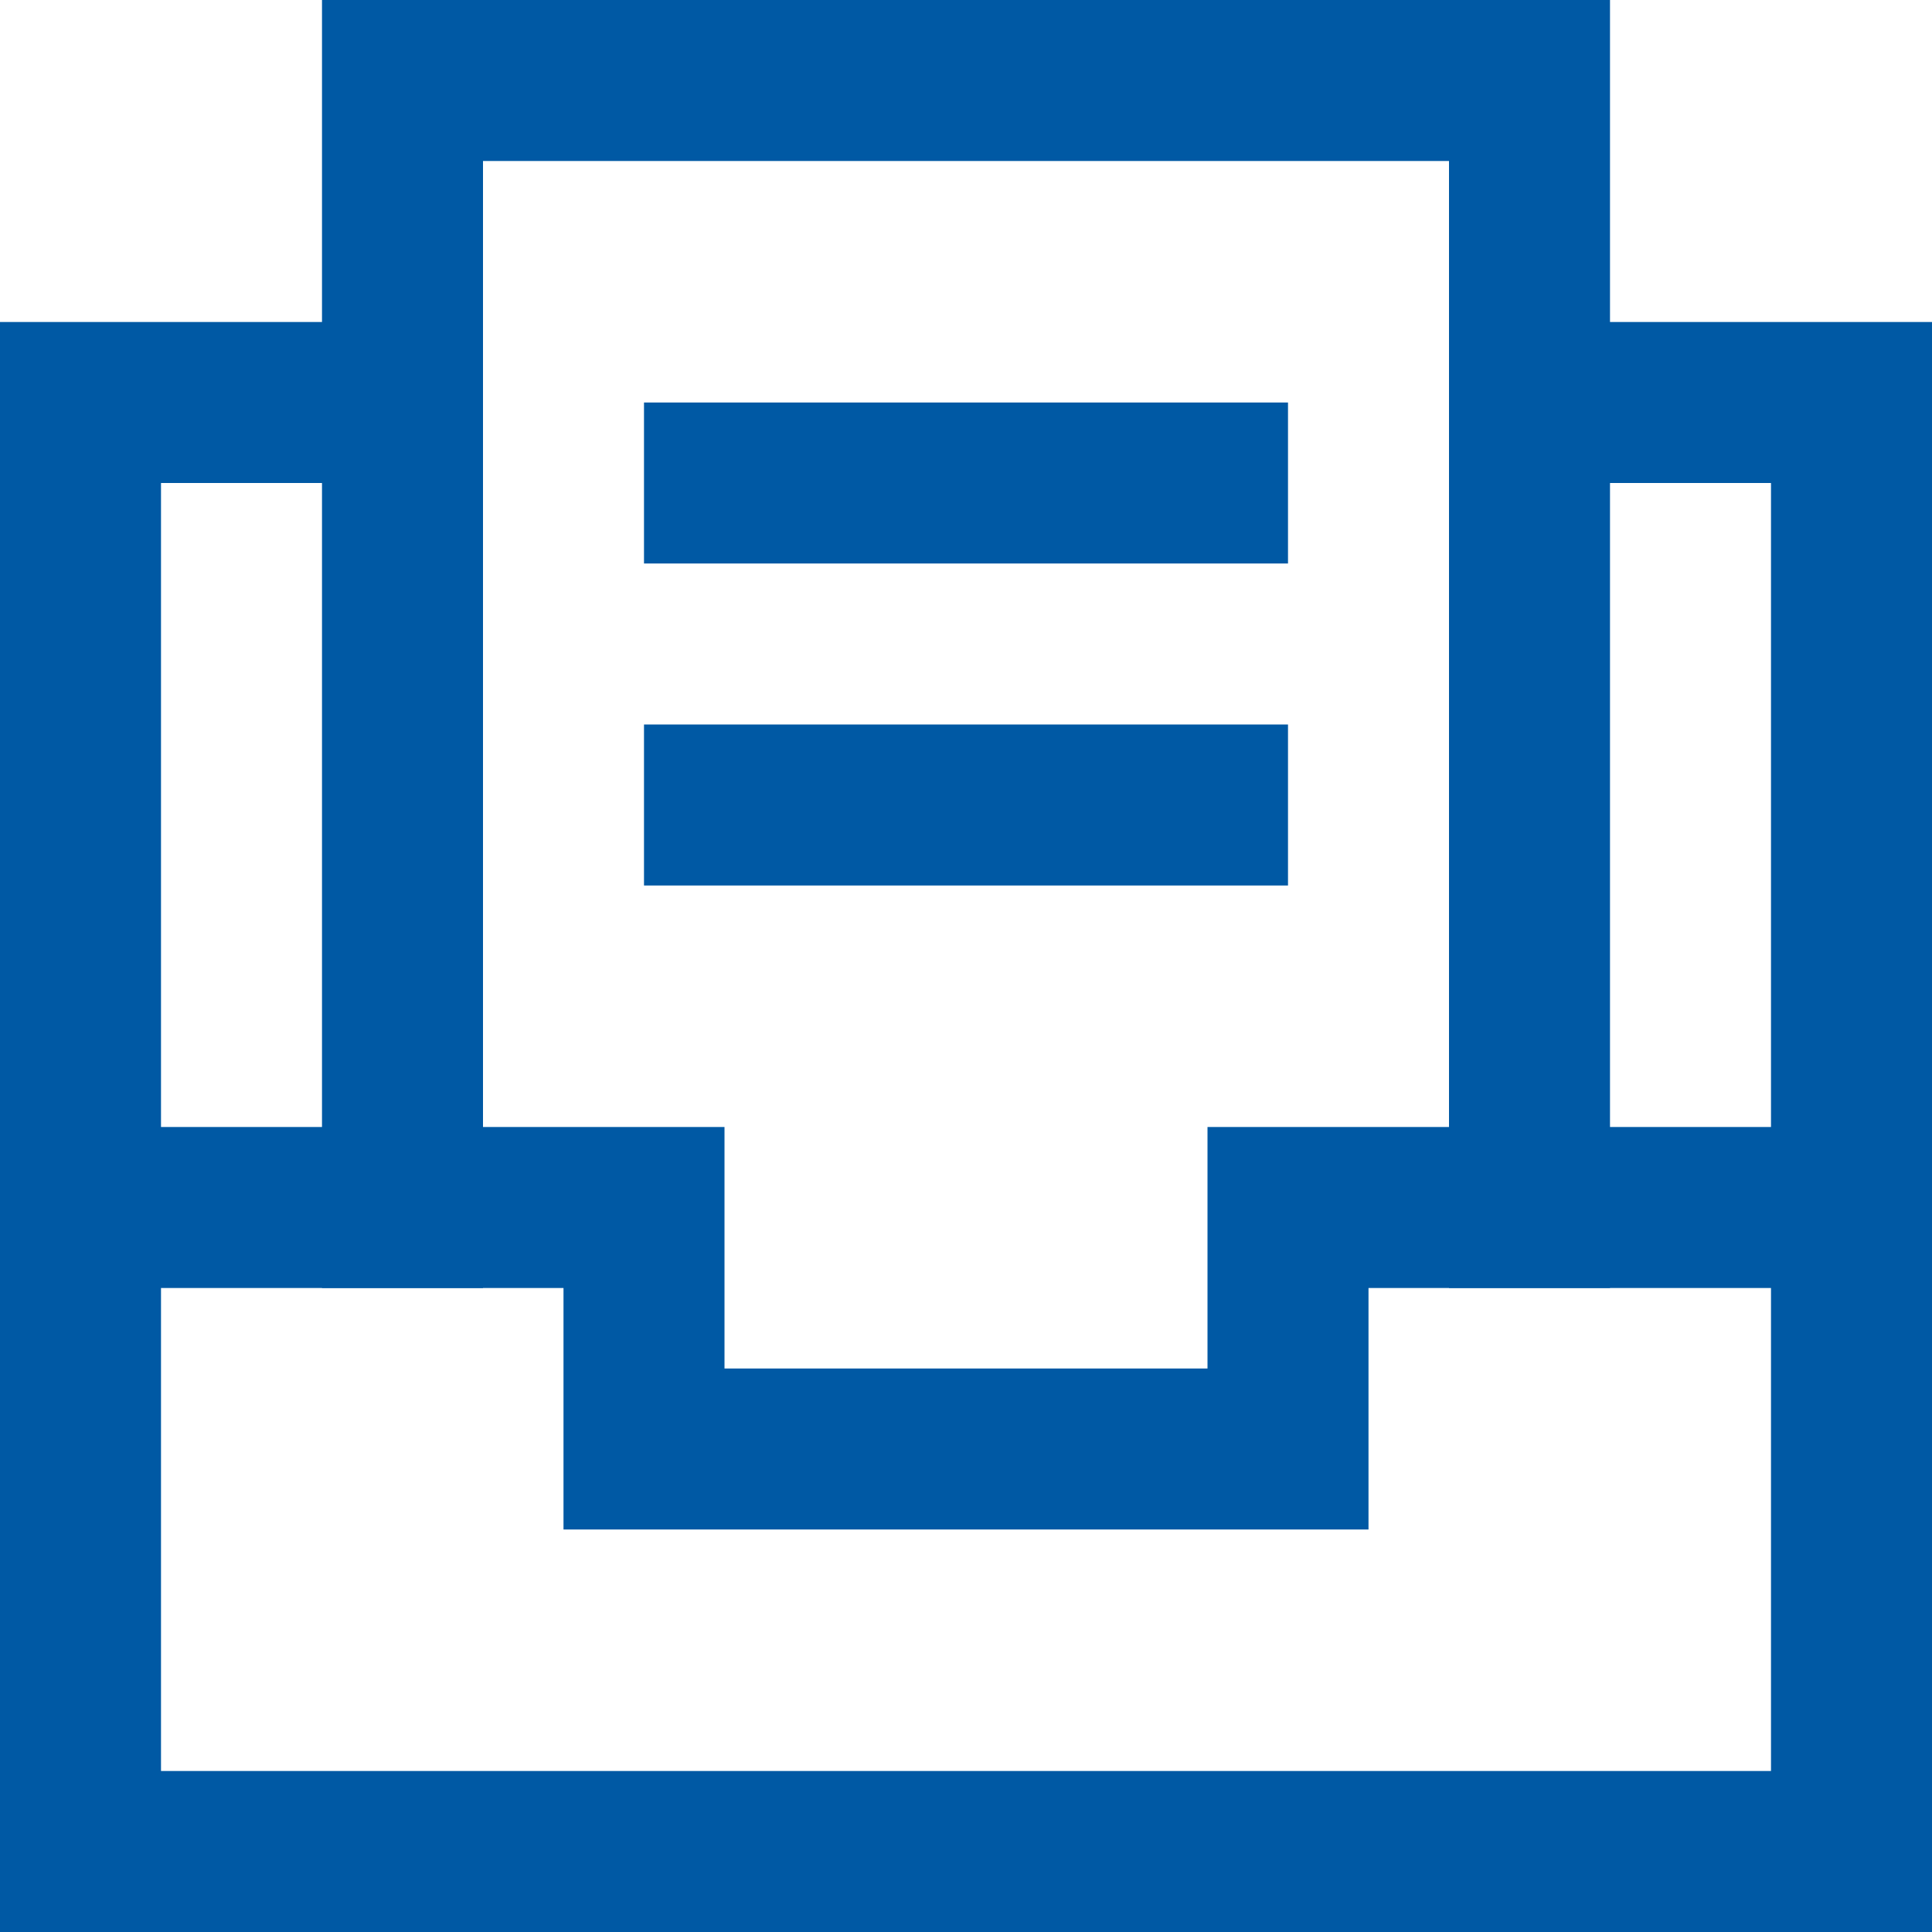
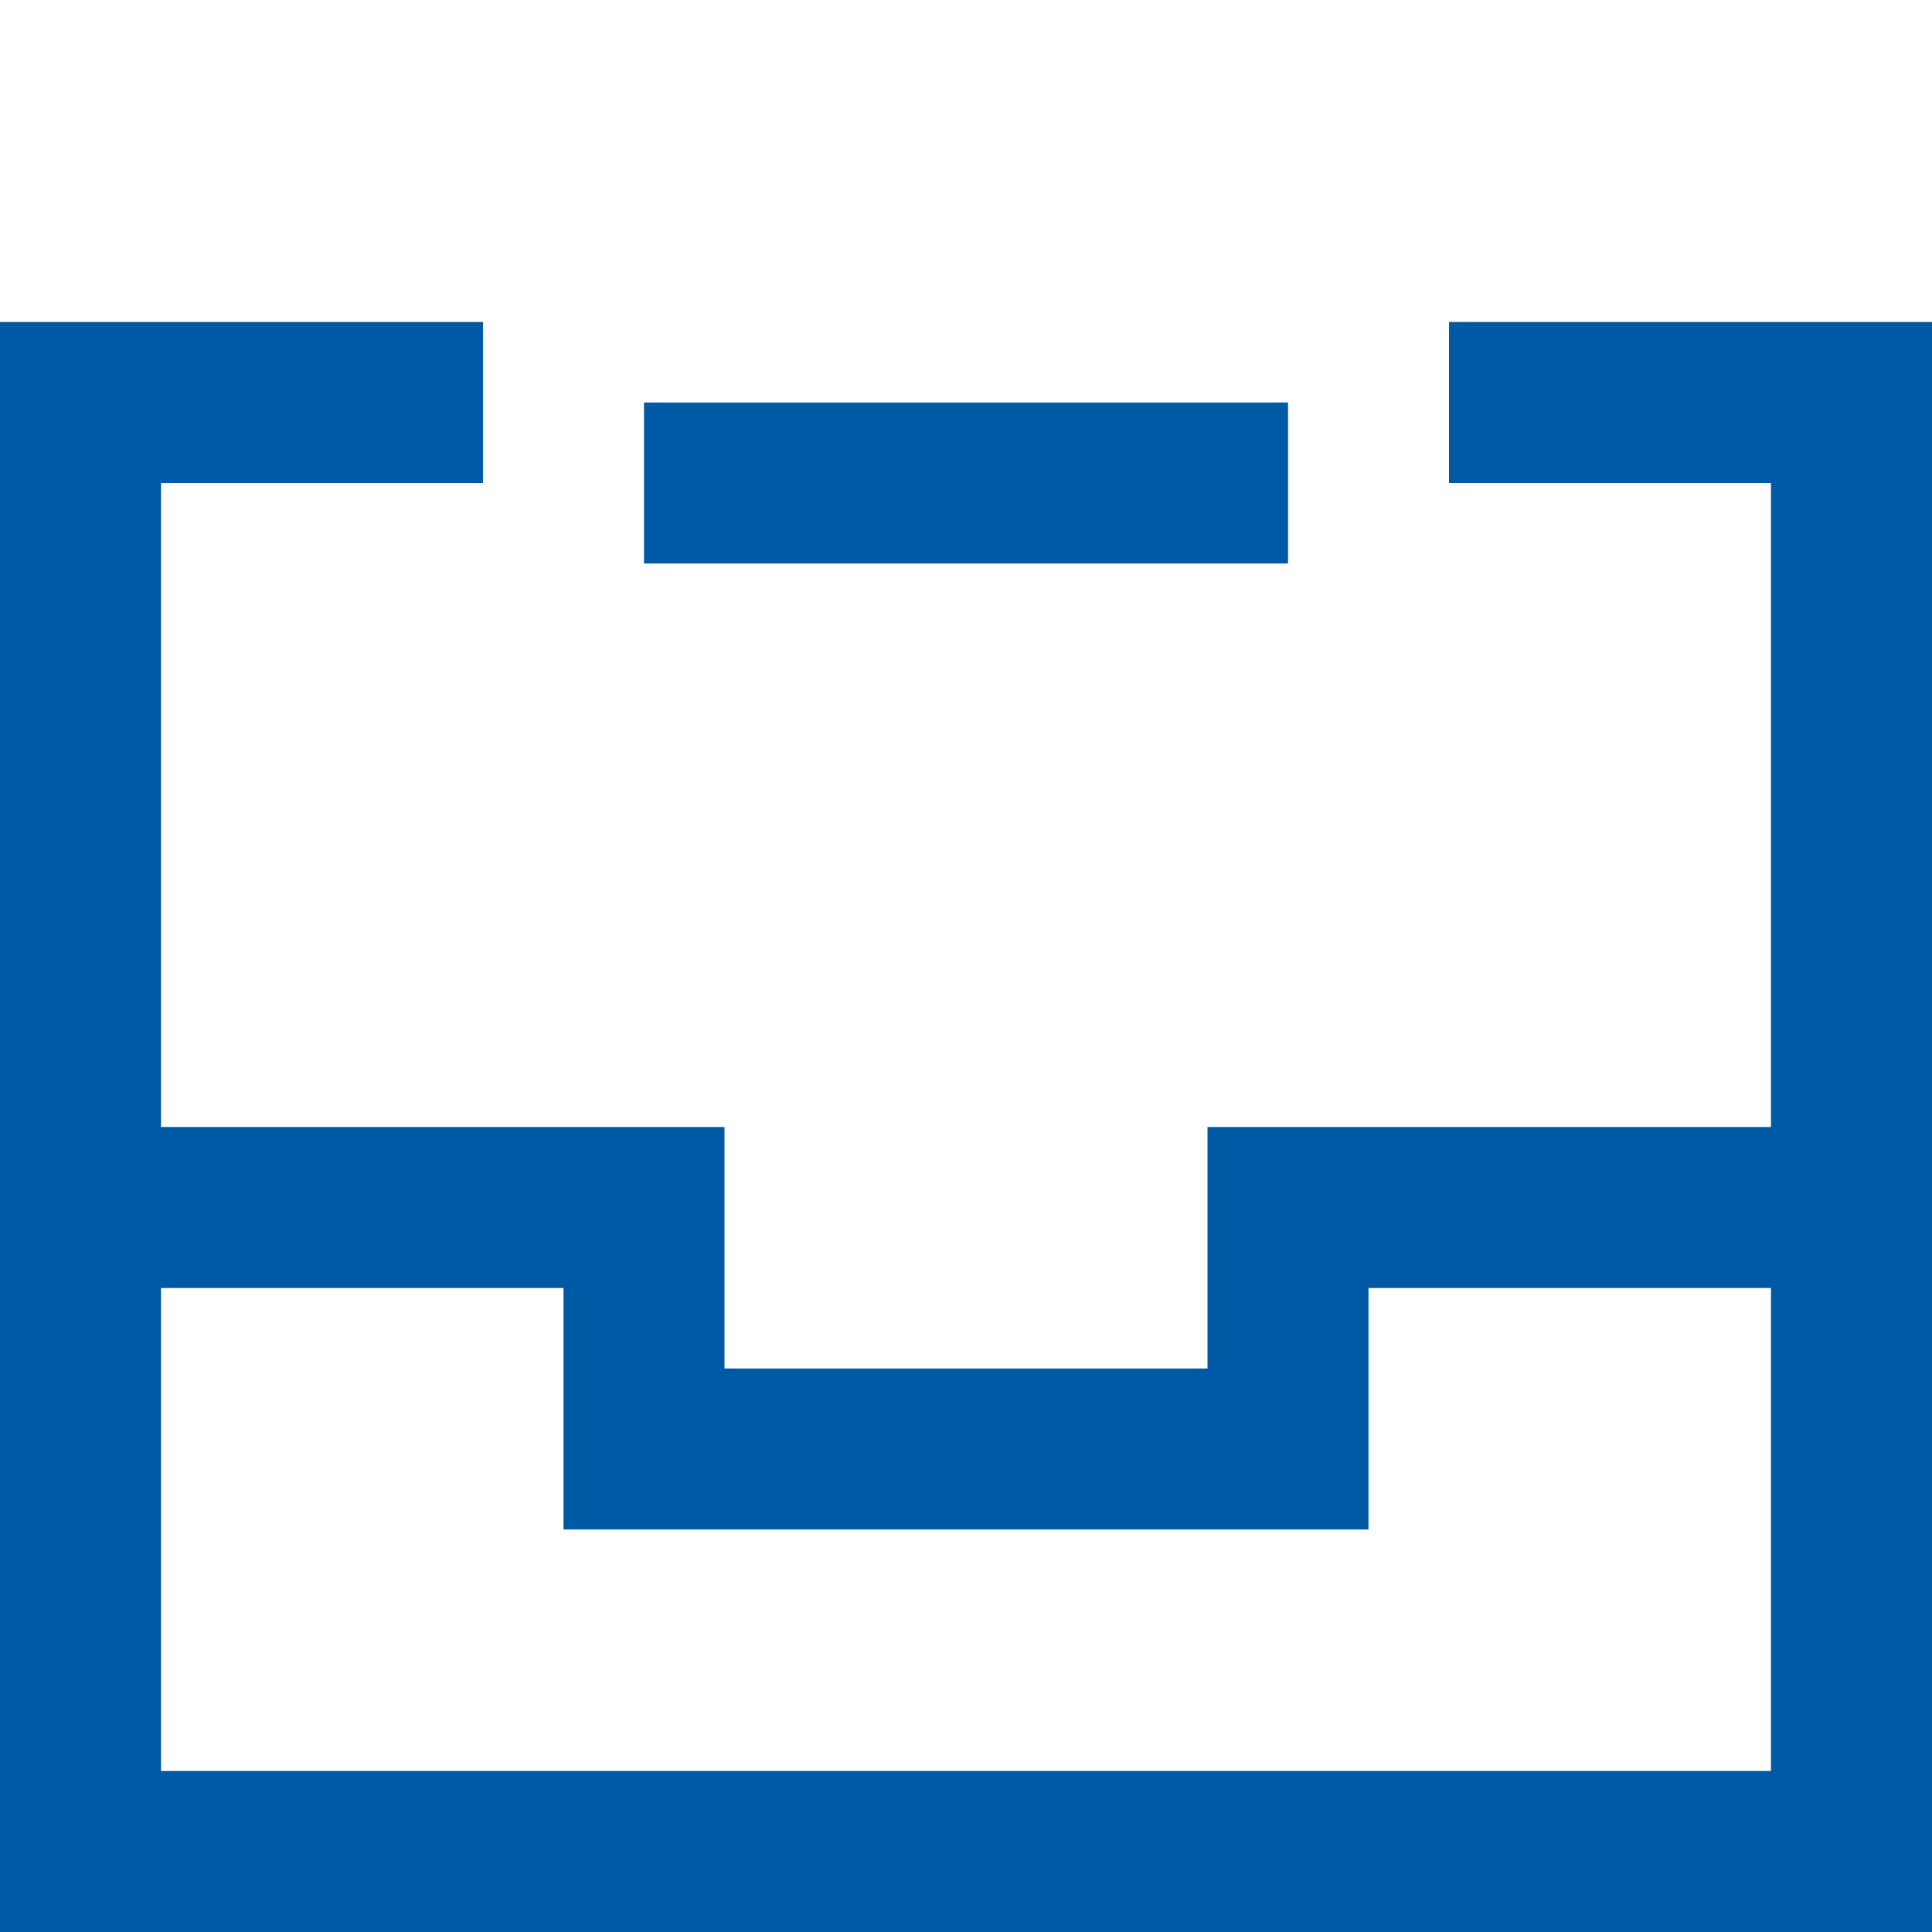
<svg xmlns="http://www.w3.org/2000/svg" width="24px" height="24px" viewBox="0 0 24 24" version="1.1">
  <title>files-24px-outline_archive-paper</title>
  <desc>Created with Sketch.</desc>
  <defs />
  <g id="Redesign---Investor-Center" stroke="none" stroke-width="1" fill="none" fill-rule="evenodd" stroke-linecap="square">
    <g id="Investor-Center_Financial-Information@2x" transform="translate(-721, -603)" stroke-width="2" stroke="#0059A4">
      <g id="files-24px-outline_archive-paper" transform="translate(722, 604)">
        <g id="Group">
          <polyline id="Shape" points="18 4 22 4 22 22 0 22 0 4 4 4" />
          <polyline id="Shape" points="0 14 7 14 7 17 15 17 15 14 22 14" />
-           <polyline id="Shape" points="4 14 4 0 18 0 18 14" />
          <path d="M8,5 L14,5" id="Shape" />
-           <path d="M8,9 L14,9" id="Shape" />
        </g>
      </g>
    </g>
  </g>
</svg>